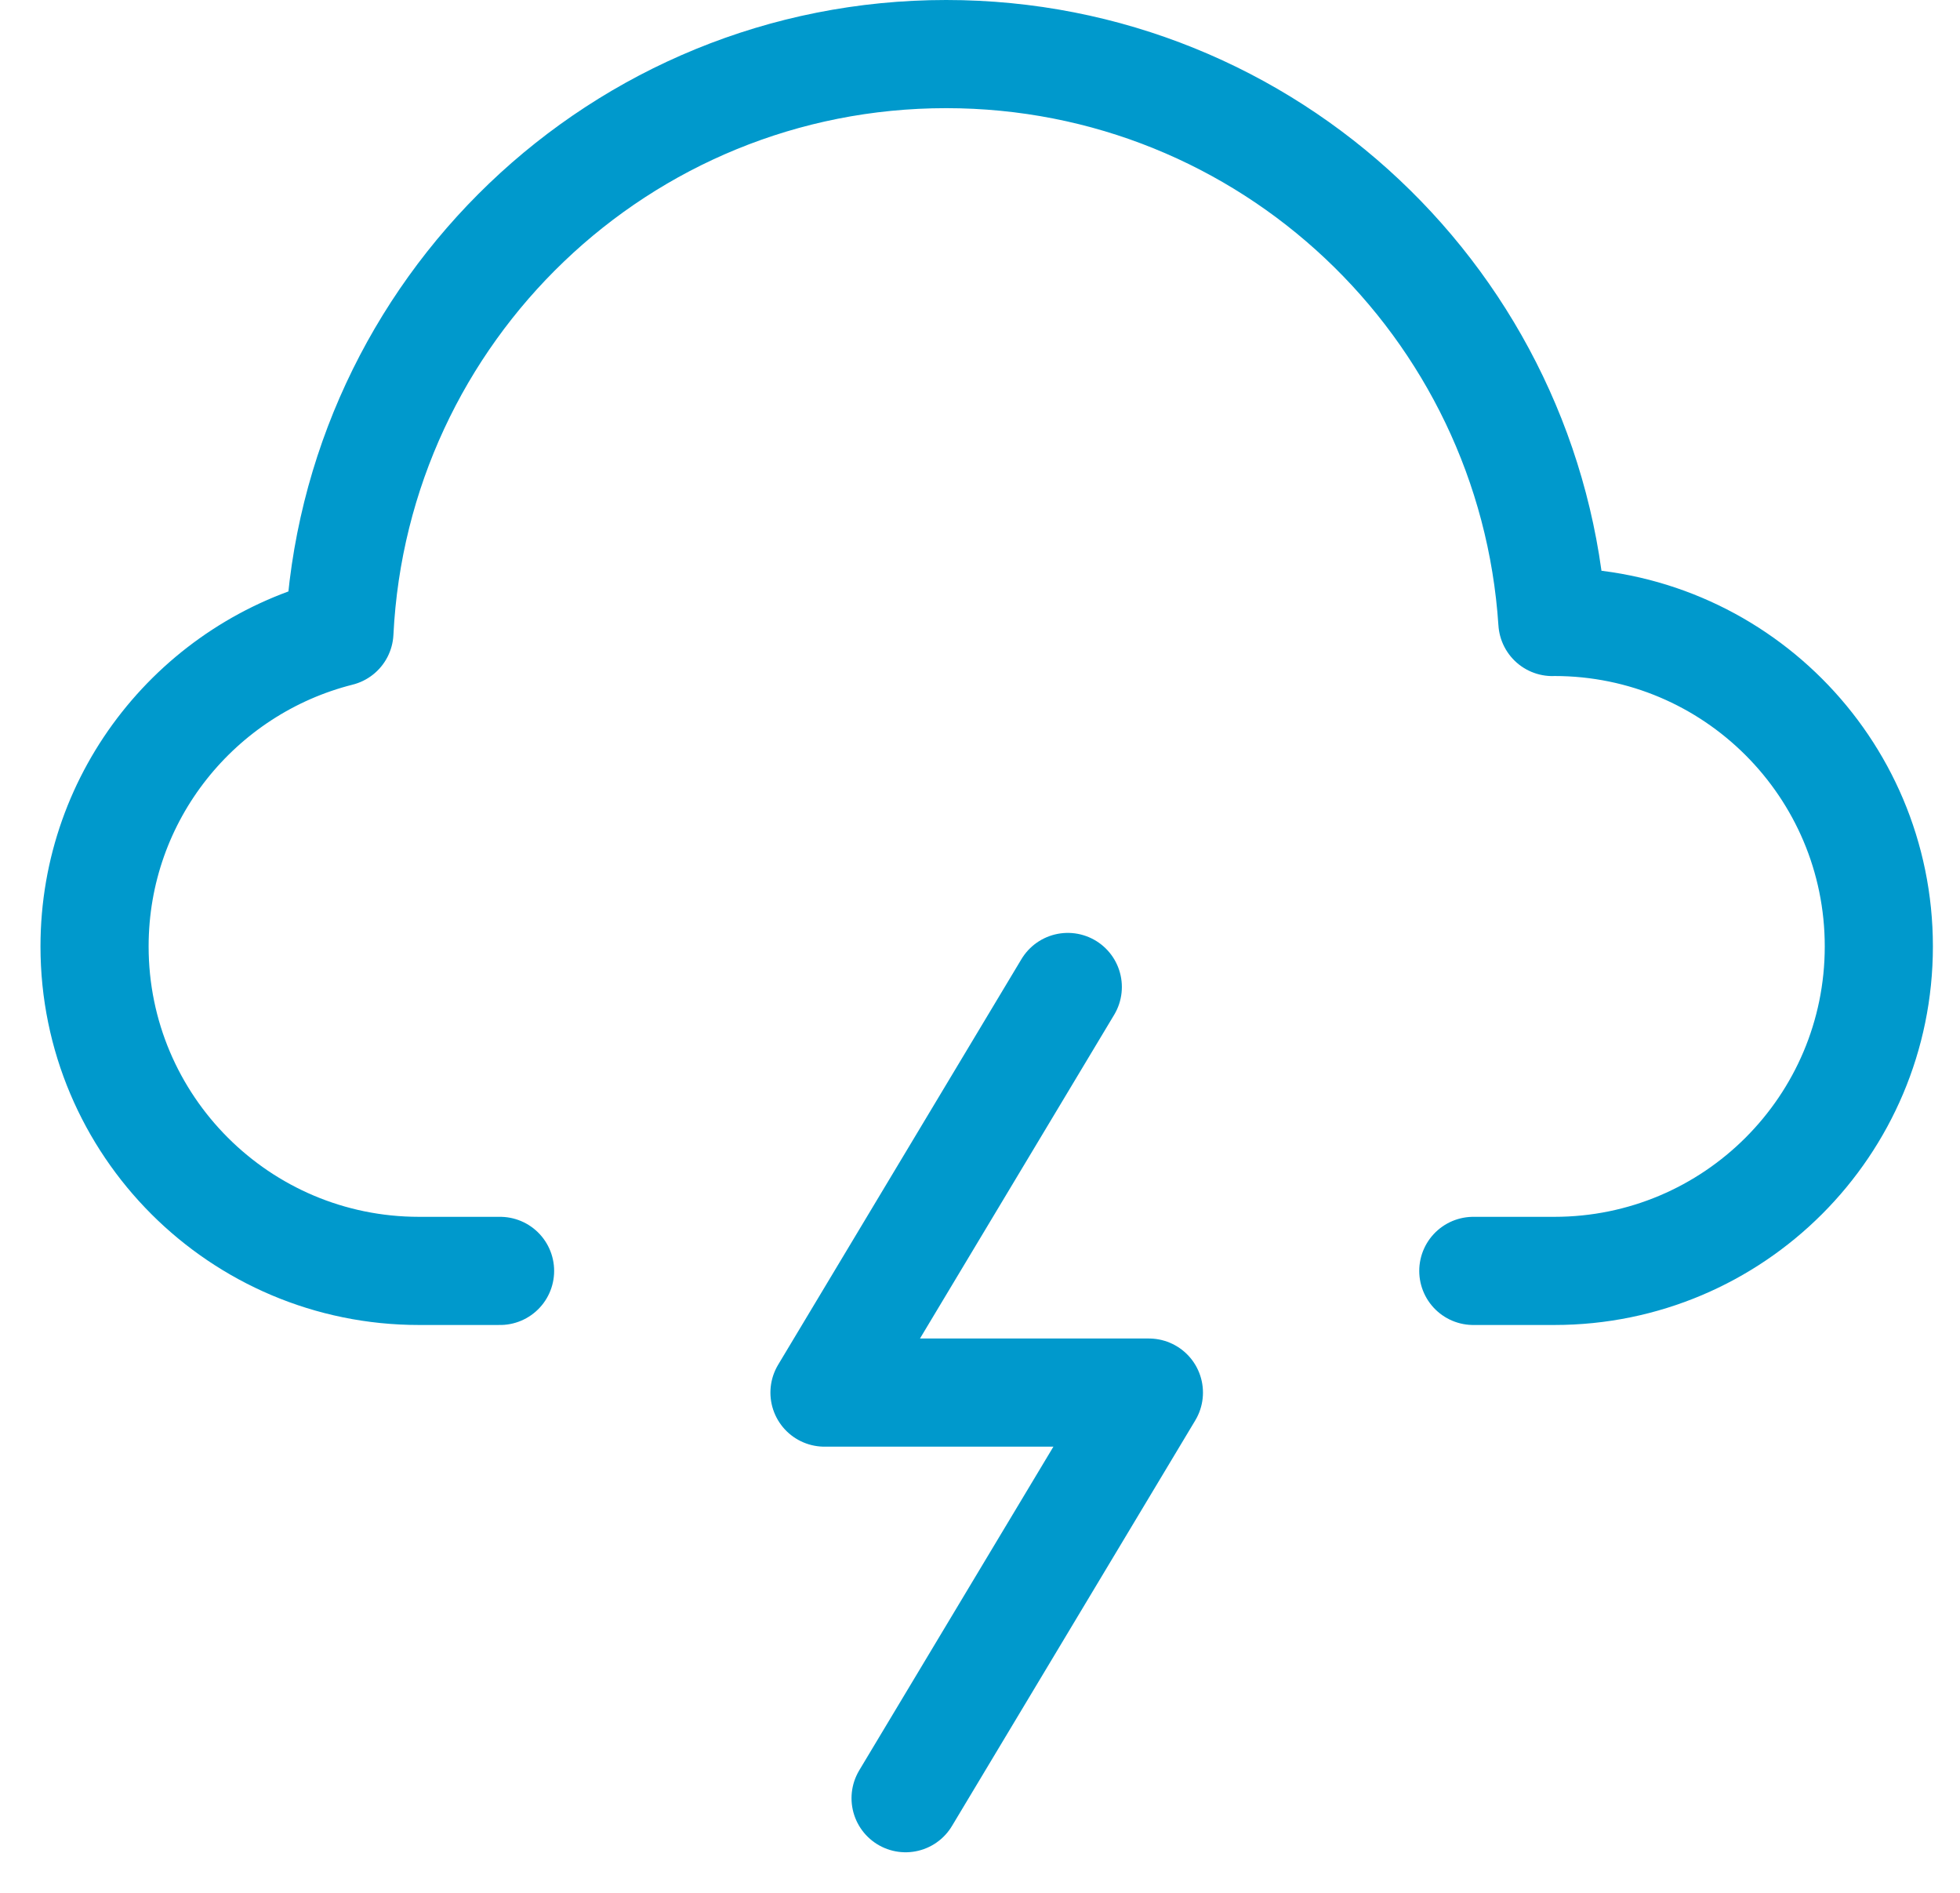
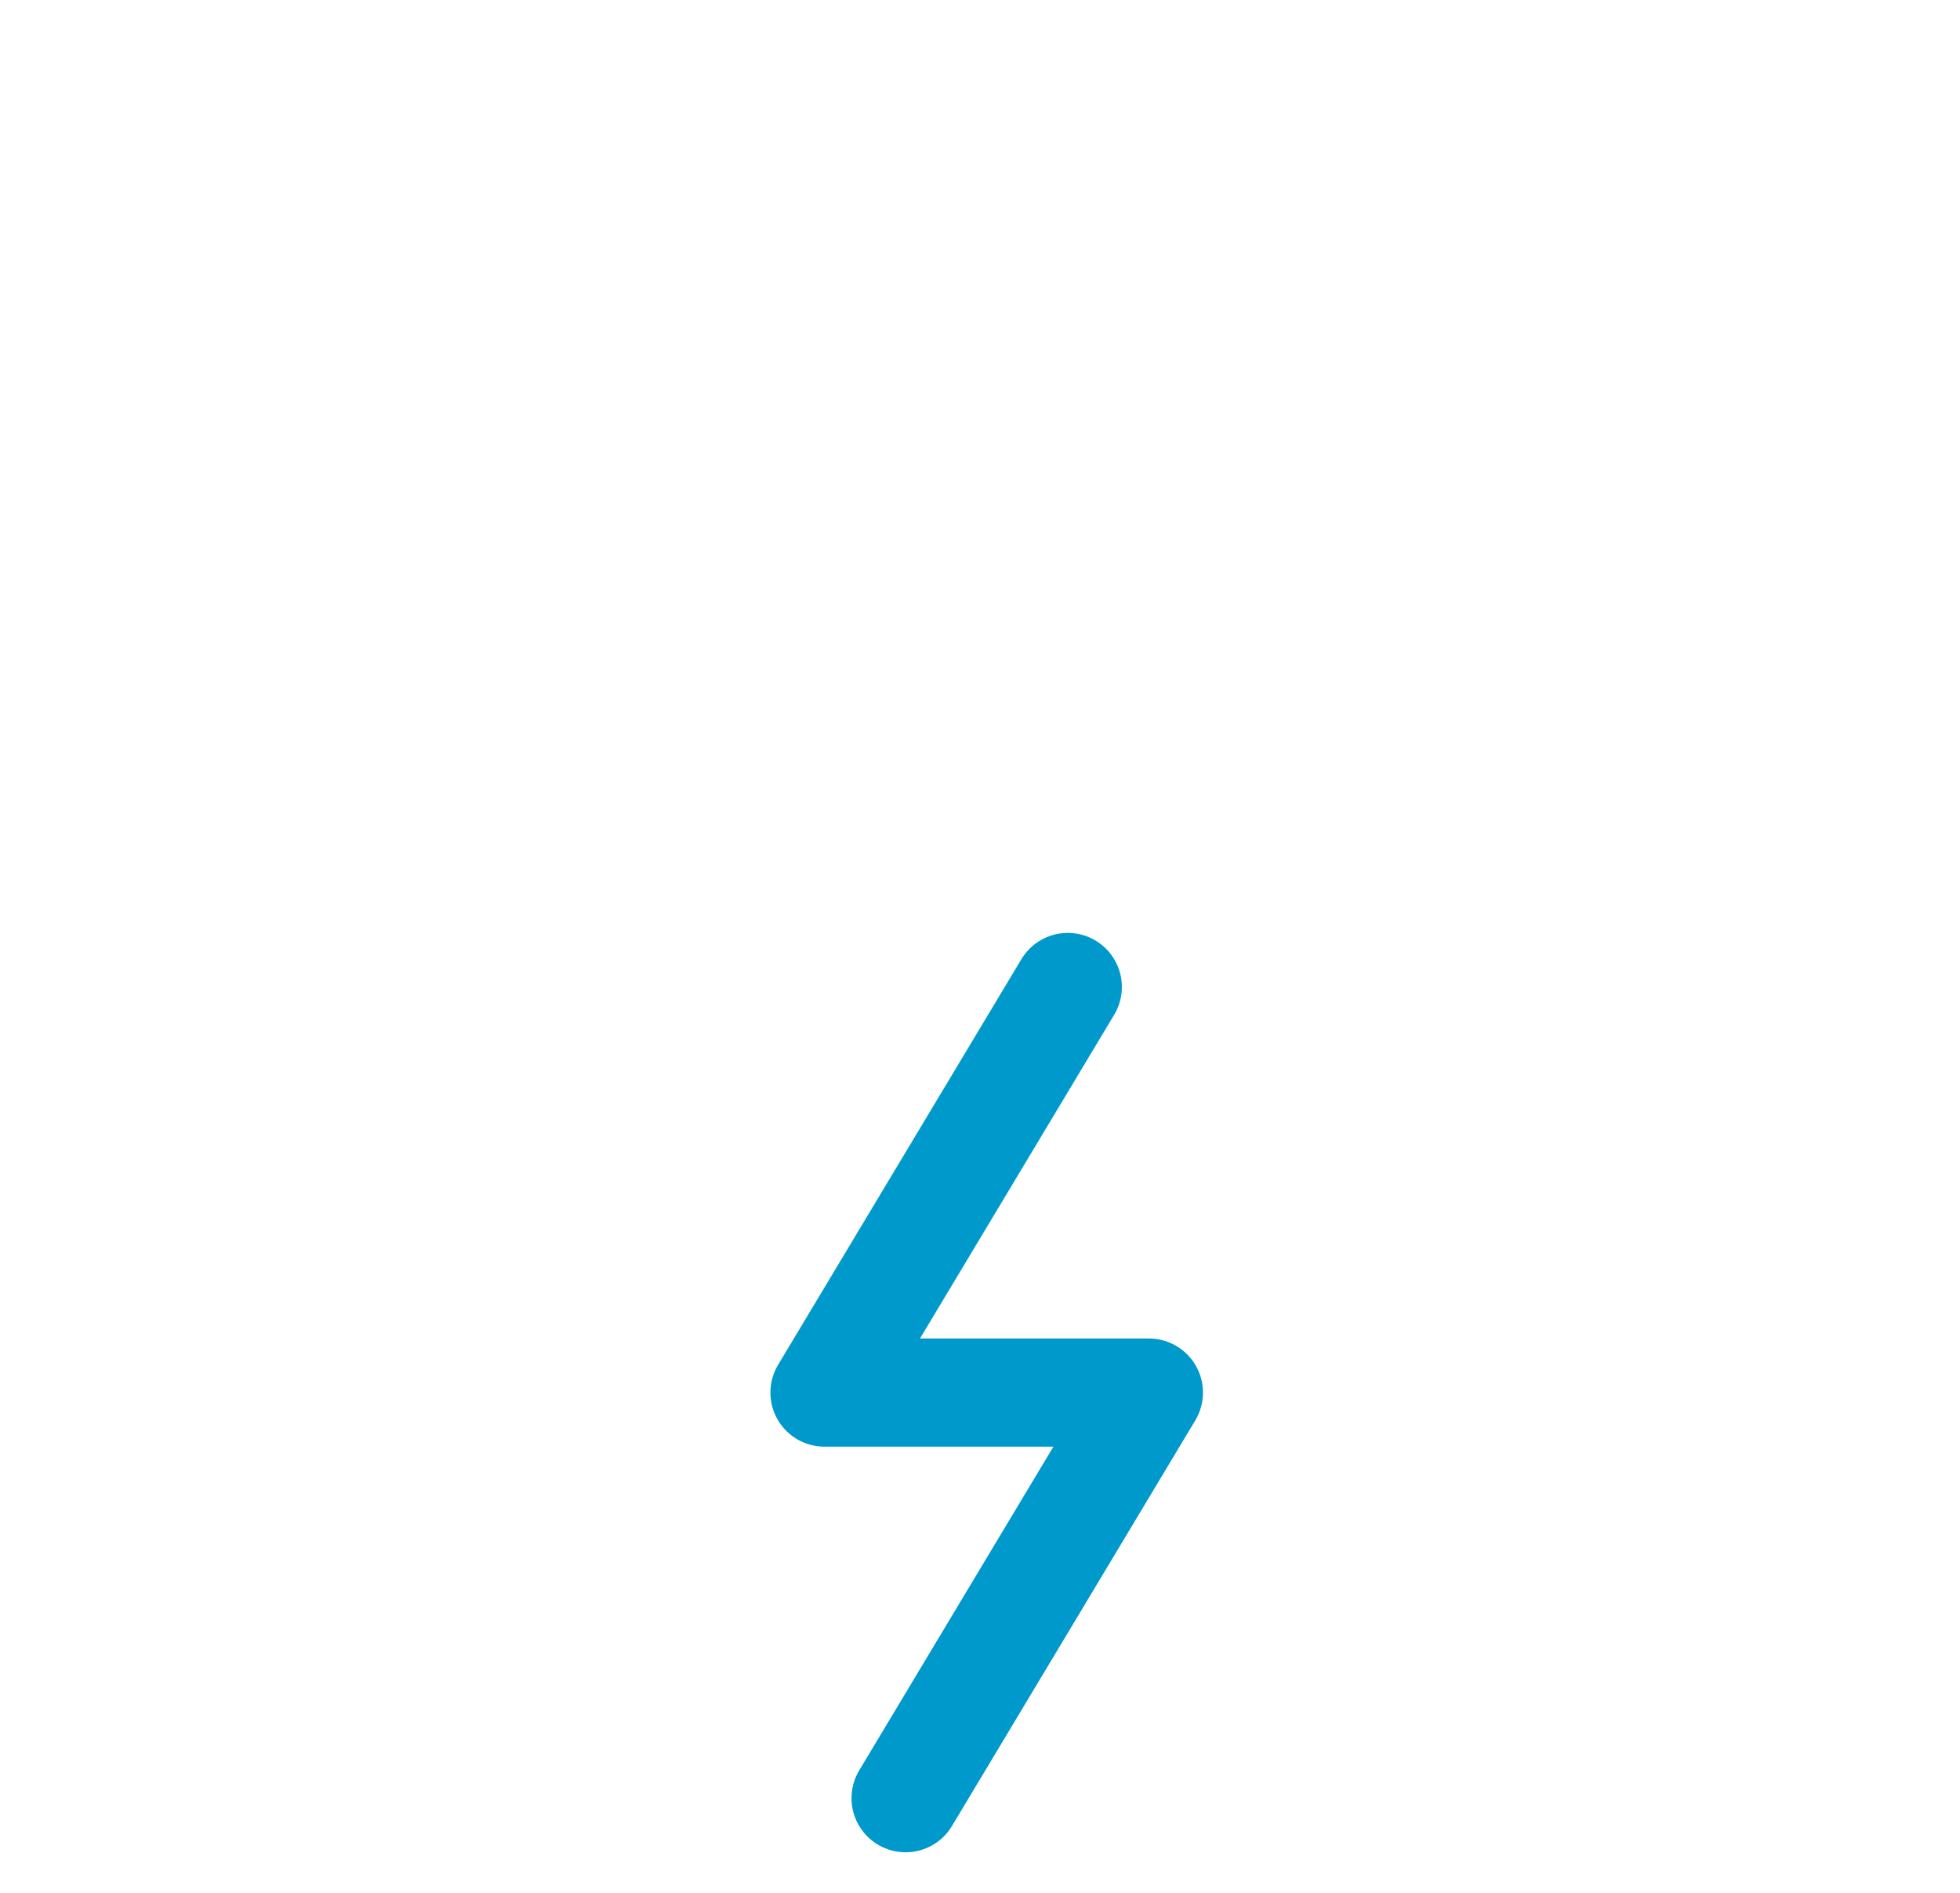
<svg xmlns="http://www.w3.org/2000/svg" width="29" height="28" viewBox="0 0 29 28" fill="none">
  <g id="Group">
    <path id="Vector" d="M15.799 14.6L12.199 20.6H16.999L13.399 26.6" stroke="#0099CC" stroke-width="1.6" stroke-miterlimit="10" stroke-linecap="round" stroke-linejoin="round" />
-     <path id="Vector_2" d="M7.399 18.8H6.199C3.549 18.8 1.399 16.651 1.399 14C1.399 11.756 2.941 9.877 5.022 9.352C5.257 4.591 9.18 0.8 13.999 0.8C18.768 0.8 22.66 4.511 22.969 9.201C22.98 9.201 22.989 9.2 22.999 9.2C25.65 9.2 27.799 11.349 27.799 14C27.799 16.651 25.65 18.8 22.999 18.8H21.799" stroke="#0099CC" stroke-width="1.6" stroke-miterlimit="10" stroke-linecap="round" stroke-linejoin="round" />
  </g>
</svg>